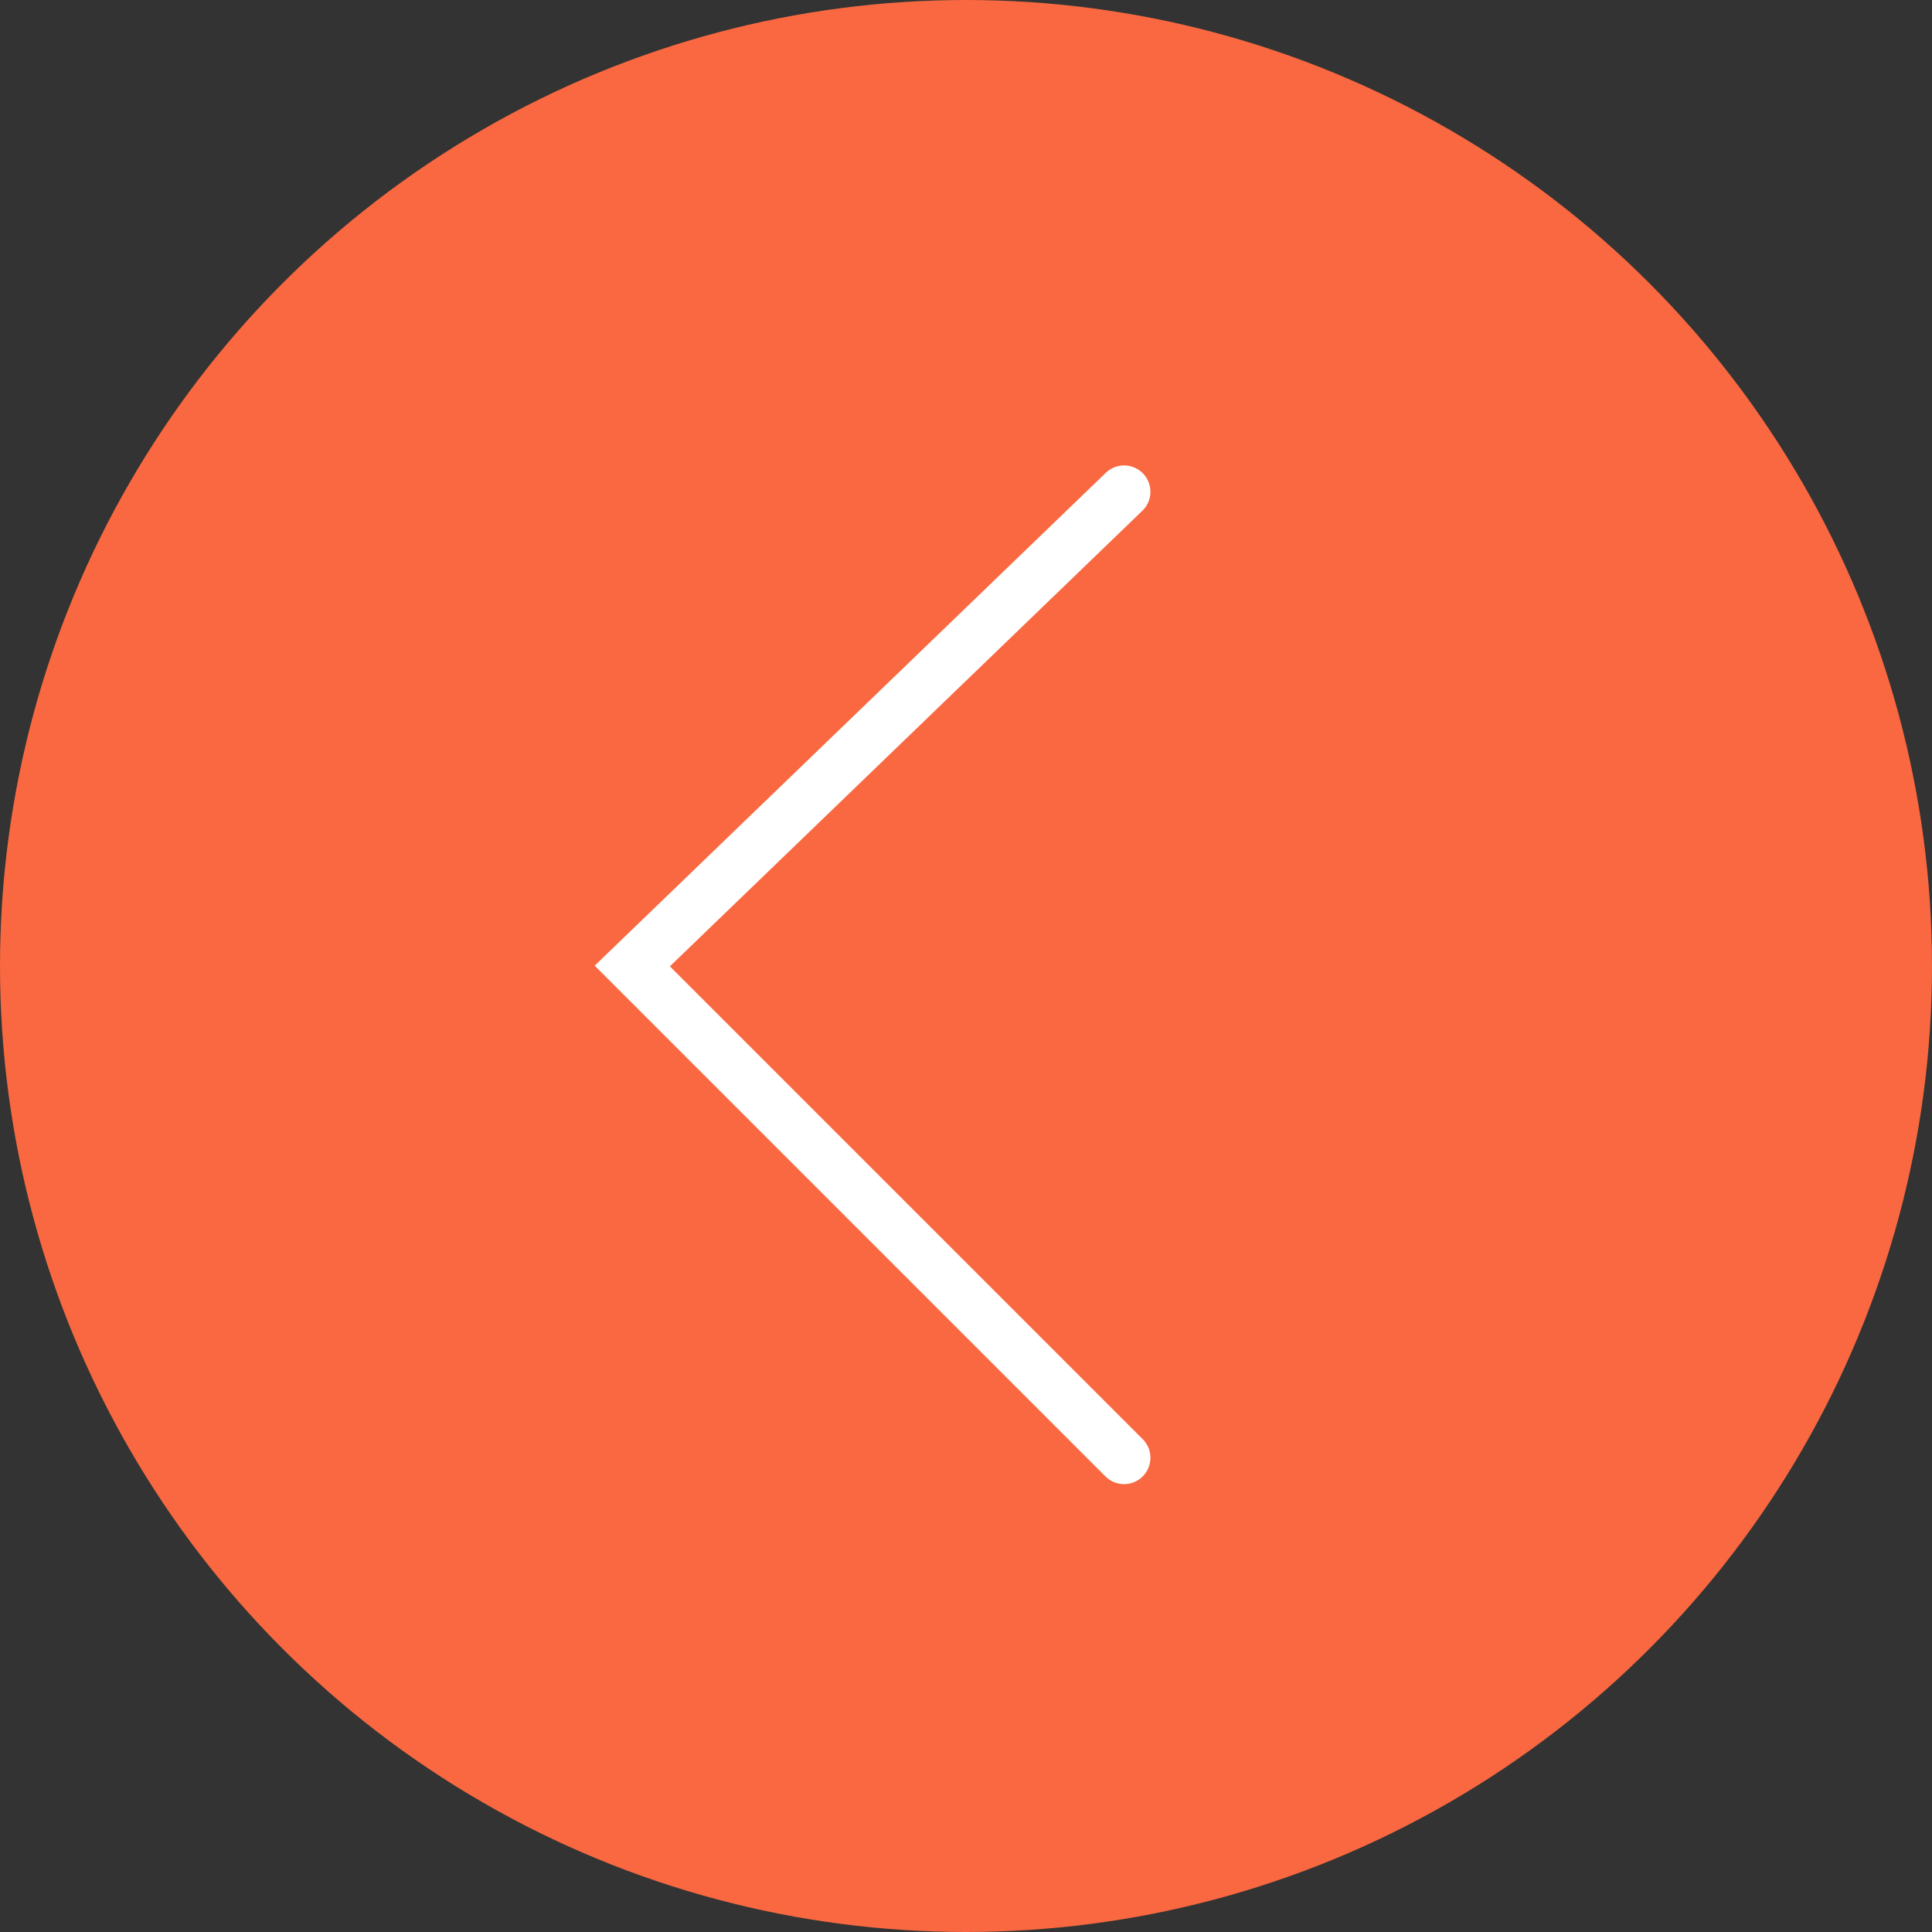
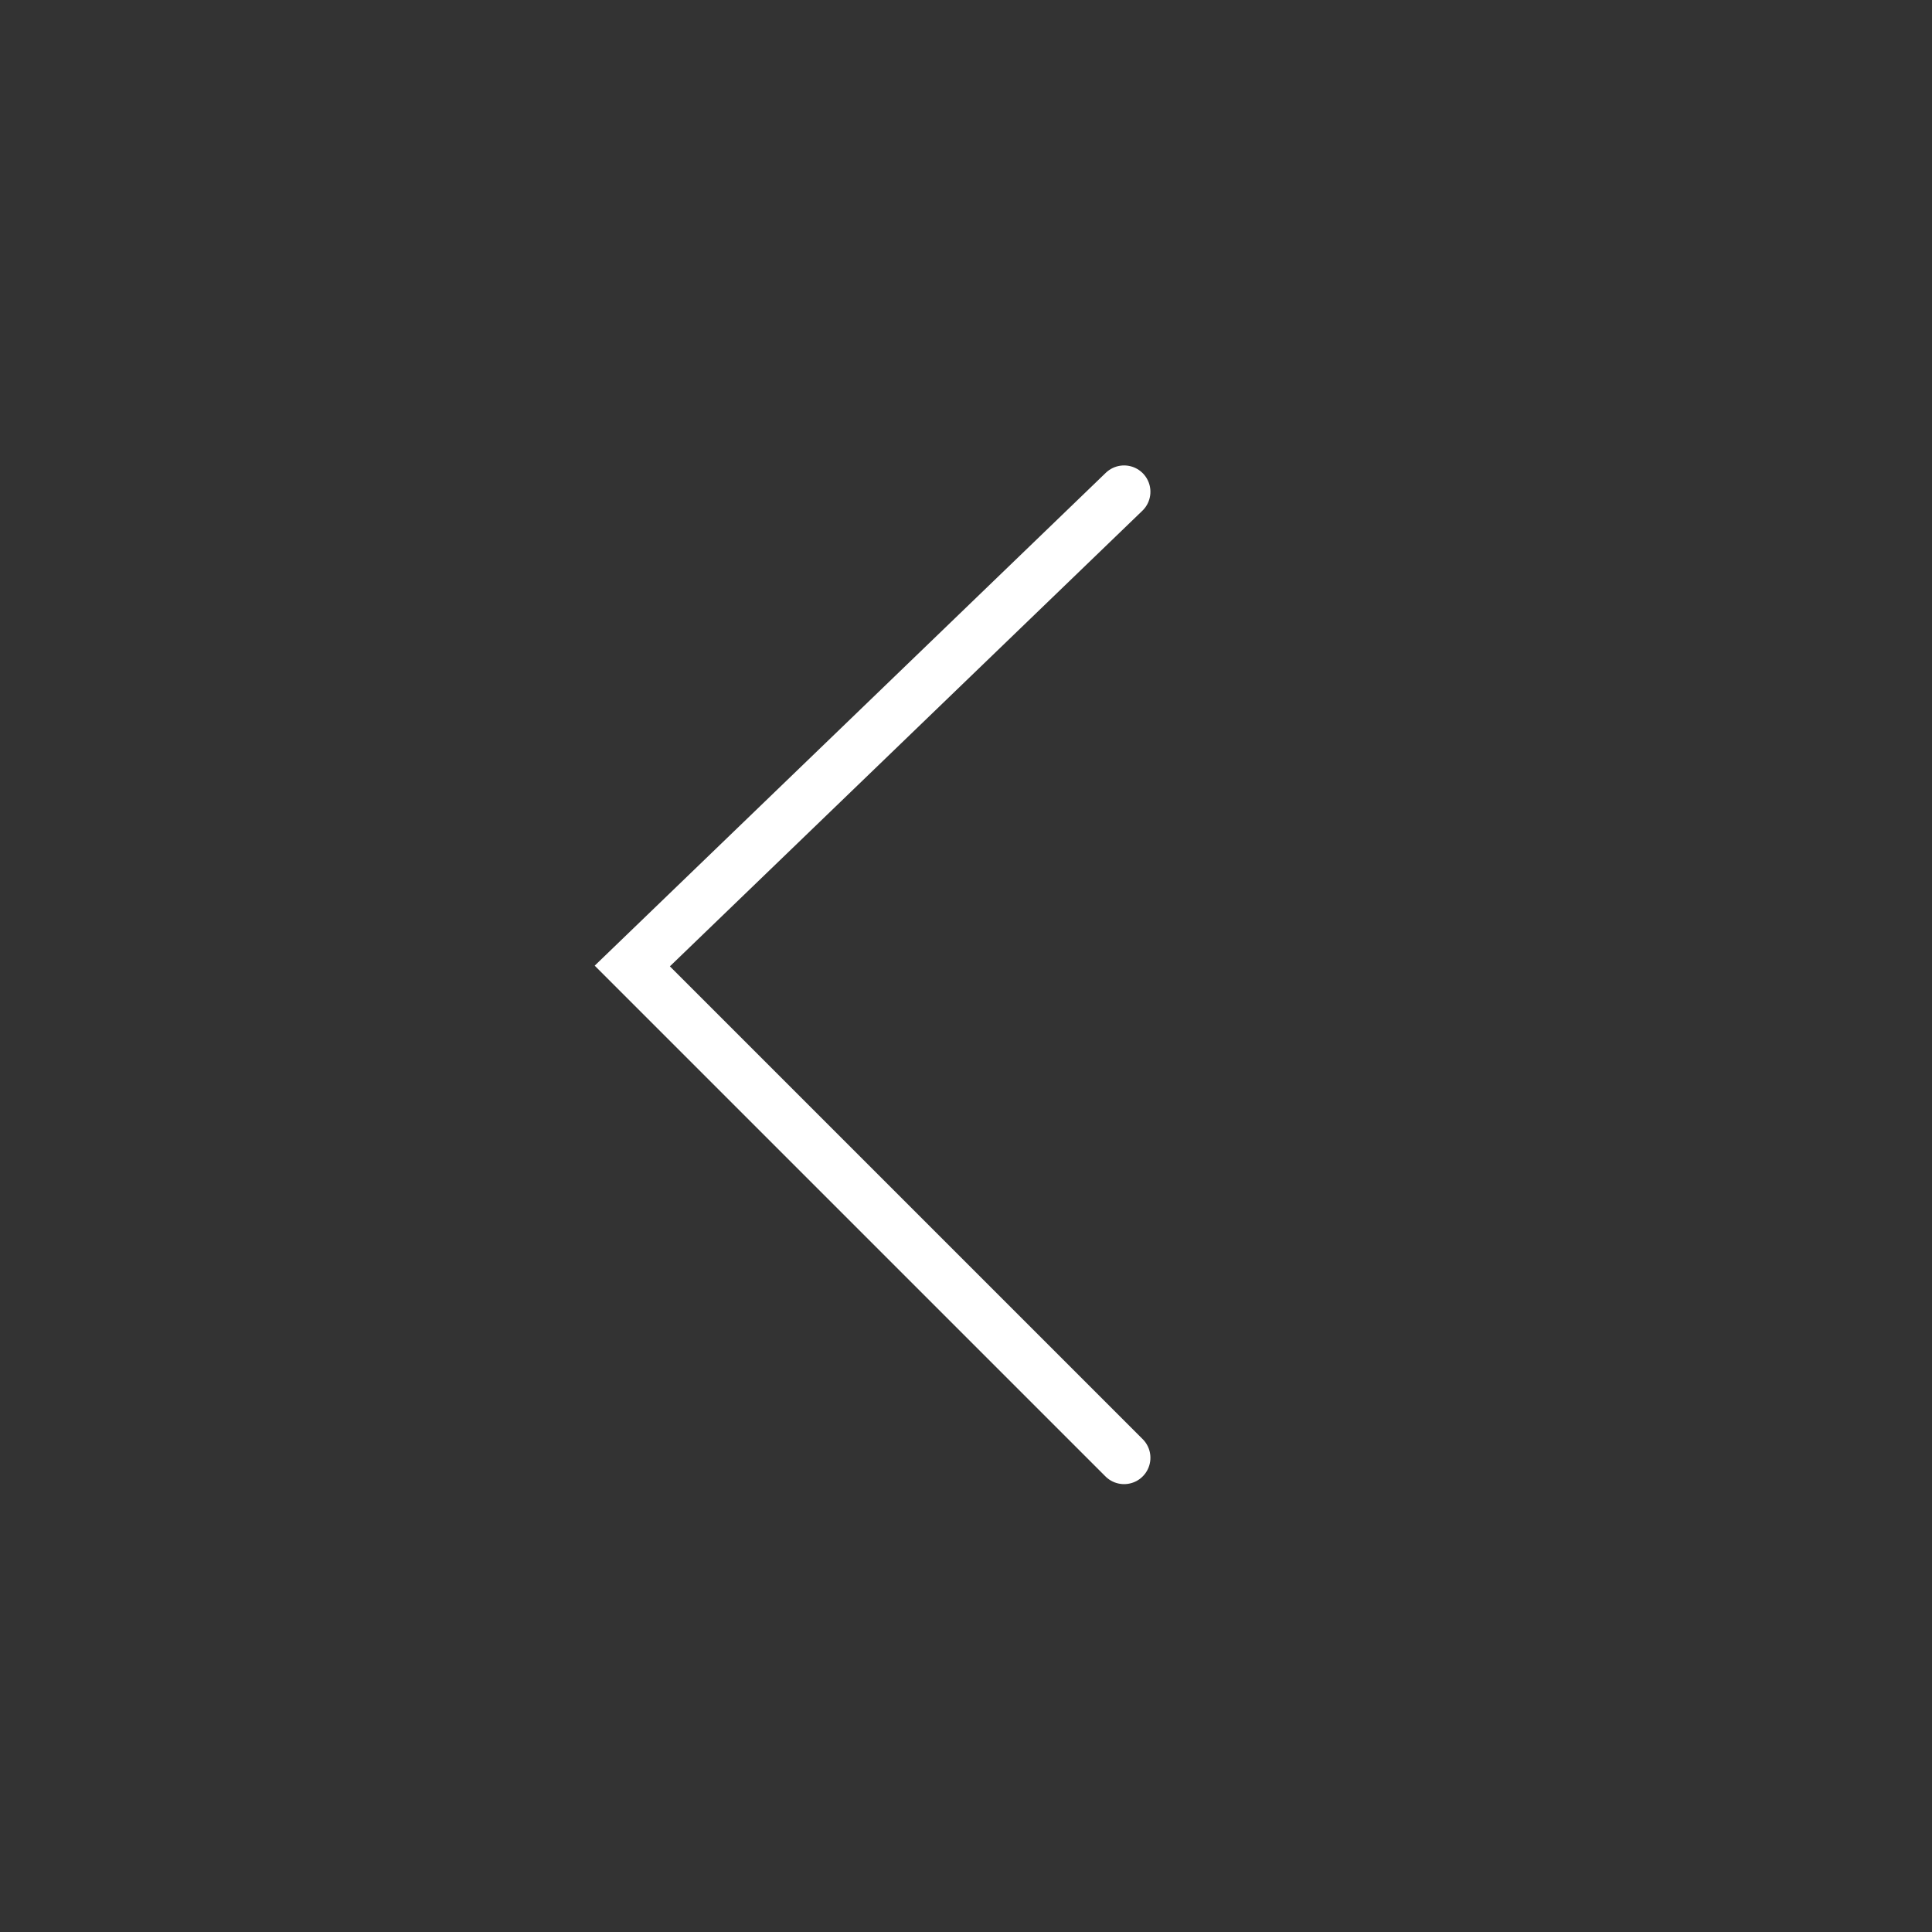
<svg xmlns="http://www.w3.org/2000/svg" width="55" height="55" viewBox="0 0 55 55" fill="none">
  <rect x="0" y="0" width="55" height="55" fill="#333333" stroke="none" />
-   <circle cx="27.5" cy="27.5" r="27.5" fill="#F96840" />
  <path d="M32 14L18 27.5L32 41.5" stroke="white" stroke-width="1.5" stroke-linecap="round" />
</svg>